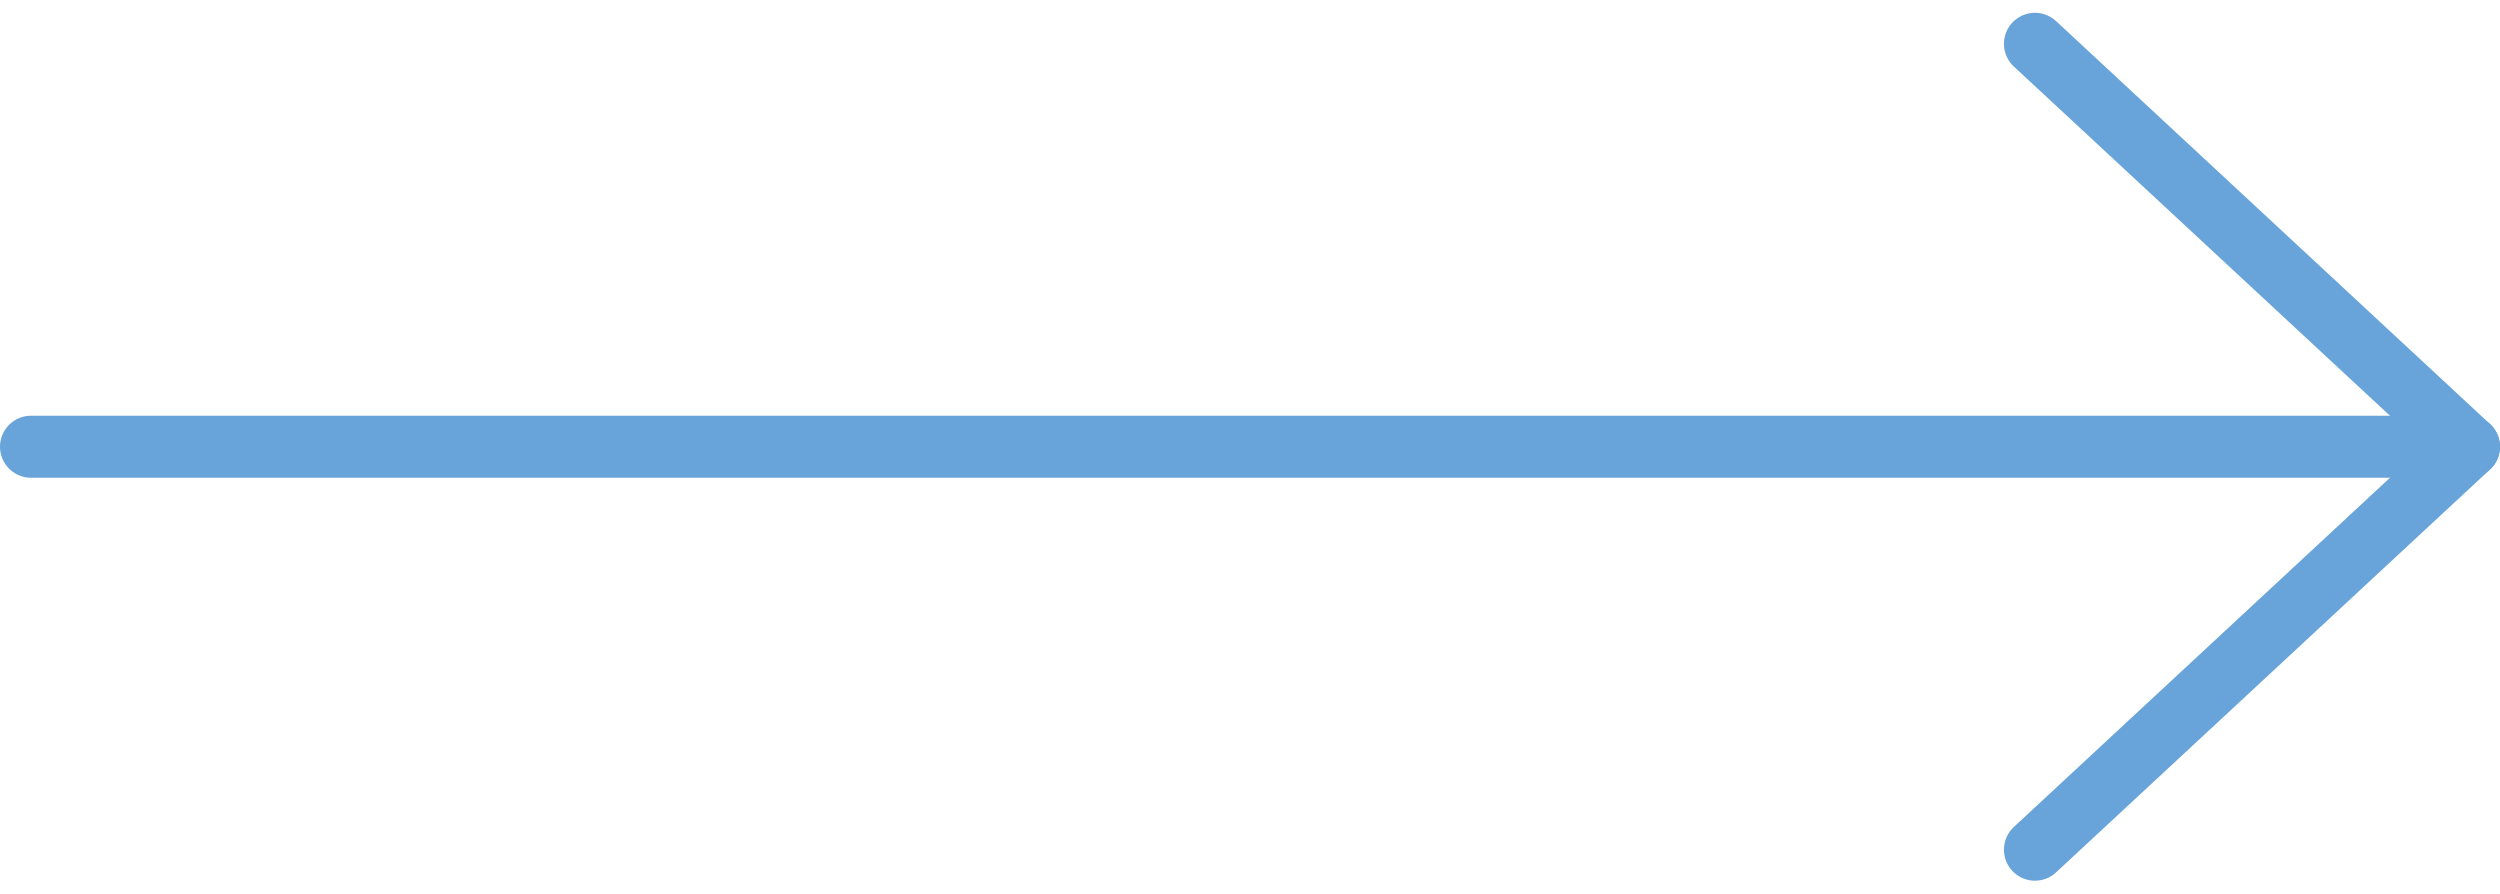
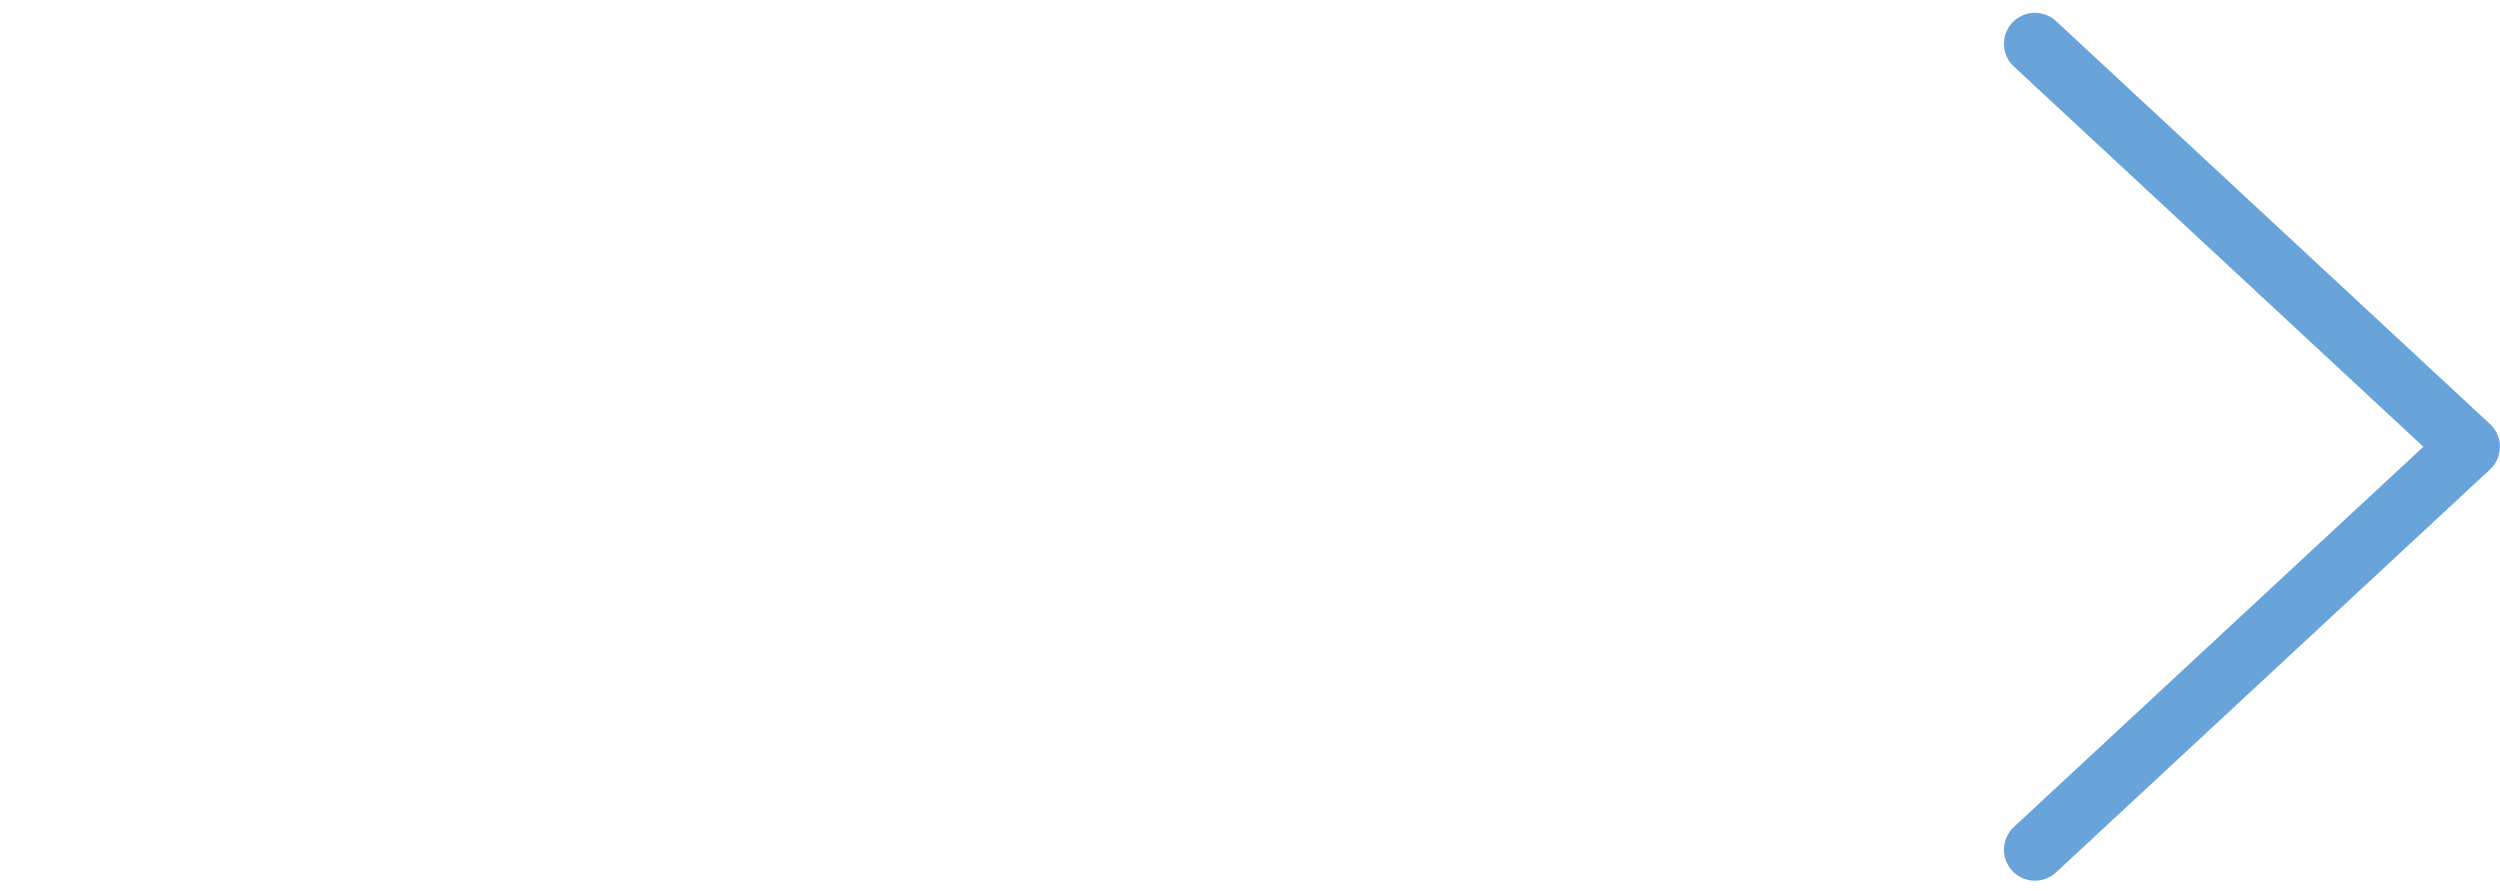
<svg xmlns="http://www.w3.org/2000/svg" width="102.896" height="36.776" viewBox="0 0 102.896 36.776">
  <g transform="translate(-402.38 -2619.197)">
    <g transform="translate(486.137 2621)">
      <path d="M1082.2,353.147l17.862,16.585L1082.2,386.316" transform="translate(-1082.202 -353.147)" fill="none" stroke="#68a4d9" stroke-linecap="round" stroke-linejoin="round" stroke-width="2.552" />
    </g>
-     <line x1="100.344" transform="translate(403.656 2637.584)" fill="none" stroke="#68a4d9" stroke-linecap="round" stroke-linejoin="round" stroke-width="2.552" />
  </g>
</svg>